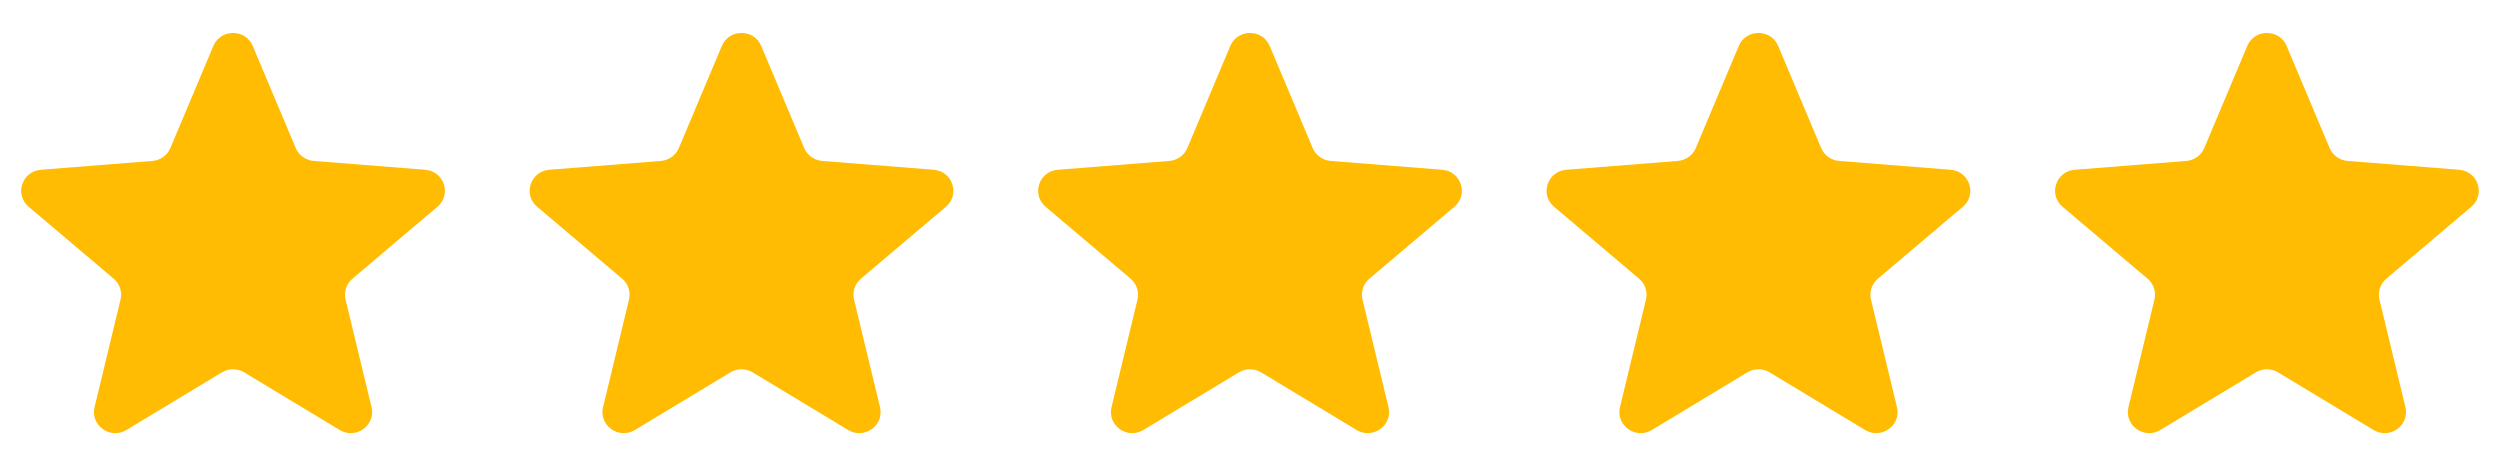
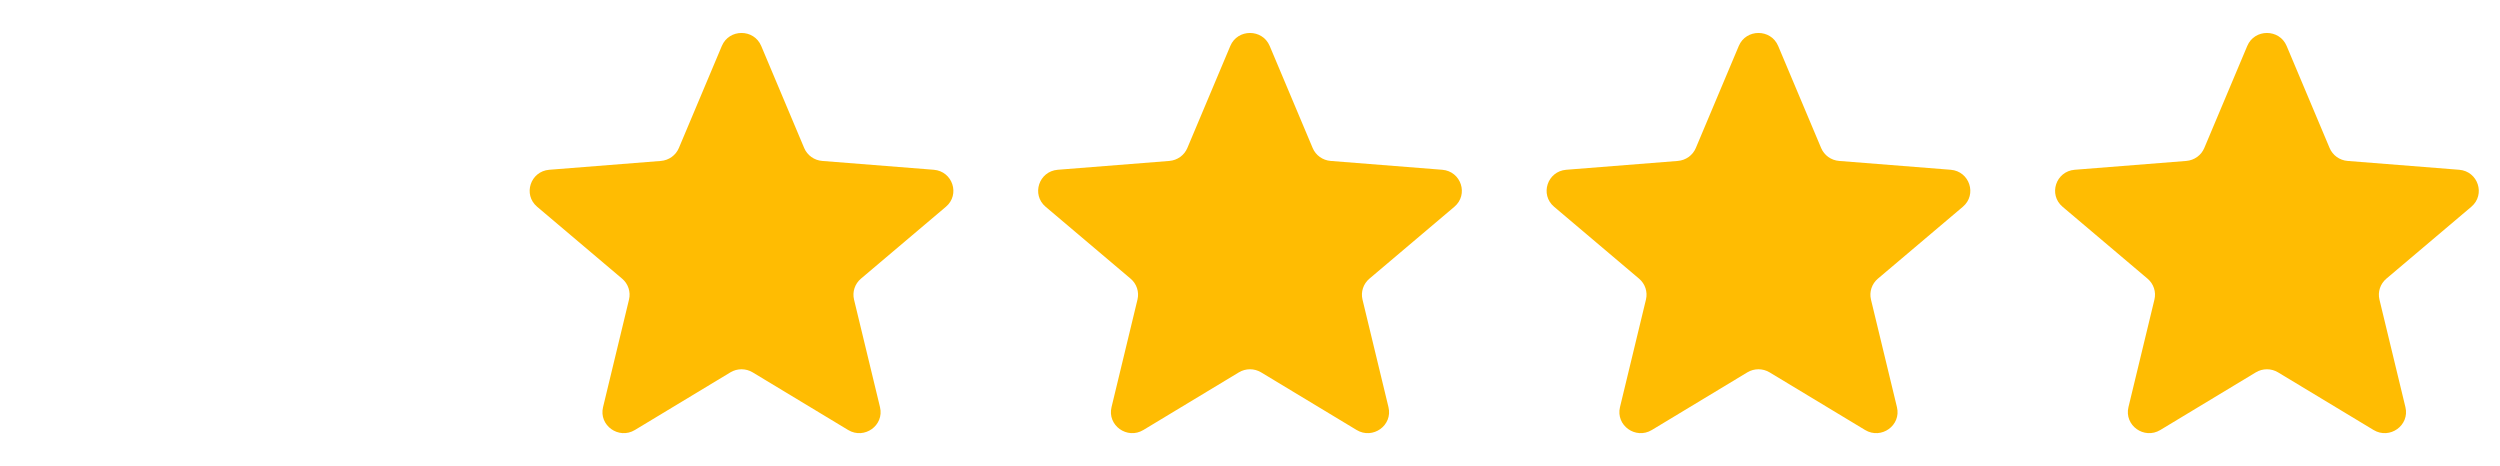
<svg xmlns="http://www.w3.org/2000/svg" width="118" height="22" viewBox="0 0 118 22" fill="none">
  <g filter="url(#filter0_d_8283_1740)">
-     <path d="M9.071 1.168C9.415 0.352 10.585 0.352 10.929 1.168L12.958 5.987C13.103 6.331 13.431 6.566 13.807 6.596L19.073 7.013C19.965 7.084 20.327 8.184 19.647 8.759L15.635 12.154C15.348 12.397 15.223 12.777 15.311 13.14L16.536 18.217C16.744 19.077 15.797 19.757 15.033 19.296L10.524 16.575C10.203 16.381 9.797 16.381 9.475 16.575L4.967 19.296C4.203 19.757 3.256 19.077 3.464 18.217L4.689 13.14C4.777 12.777 4.652 12.397 4.365 12.154L0.353 8.759C-0.327 8.184 0.035 7.084 0.927 7.013L6.193 6.596C6.569 6.566 6.897 6.331 7.042 5.987L9.071 1.168Z" fill="#FFBC02" />
-   </g>
+     </g>
  <g filter="url(#filter1_d_8283_1740)">
    <path d="M33.071 1.168C33.415 0.352 34.585 0.352 34.929 1.168L36.958 5.987C37.103 6.331 37.431 6.566 37.807 6.596L43.073 7.013C43.965 7.084 44.327 8.184 43.647 8.759L39.635 12.154C39.348 12.397 39.223 12.777 39.31 13.14L40.536 18.217C40.744 19.077 39.797 19.757 39.033 19.296L34.525 16.575C34.203 16.381 33.797 16.381 33.475 16.575L28.967 19.296C28.203 19.757 27.256 19.077 27.464 18.217L28.689 13.14C28.777 12.777 28.652 12.397 28.365 12.154L24.353 8.759C23.673 8.184 24.035 7.084 24.927 7.013L30.193 6.596C30.57 6.566 30.897 6.331 31.042 5.987L33.071 1.168Z" fill="#FFBC02" />
  </g>
  <g filter="url(#filter2_d_8283_1740)">
    <path d="M57.071 1.168C57.414 0.352 58.585 0.352 58.929 1.168L60.958 5.987C61.103 6.331 61.431 6.566 61.807 6.596L67.073 7.013C67.965 7.084 68.327 8.184 67.647 8.759L63.635 12.154C63.348 12.397 63.223 12.777 63.31 13.14L64.536 18.217C64.744 19.077 63.797 19.757 63.033 19.296L58.524 16.575C58.202 16.381 57.797 16.381 57.475 16.575L52.967 19.296C52.203 19.757 51.256 19.077 51.464 18.217L52.689 13.14C52.777 12.777 52.652 12.397 52.365 12.154L48.353 8.759C47.673 8.184 48.035 7.084 48.927 7.013L54.193 6.596C54.569 6.566 54.897 6.331 55.042 5.987L57.071 1.168Z" fill="#FFBC02" />
  </g>
  <g filter="url(#filter3_d_8283_1740)">
    <path d="M81.071 1.168C81.415 0.352 82.585 0.352 82.929 1.168L84.958 5.987C85.103 6.331 85.43 6.566 85.806 6.596L91.073 7.013C91.965 7.084 92.326 8.184 91.647 8.759L87.635 12.154C87.348 12.397 87.223 12.777 87.31 13.14L88.536 18.217C88.744 19.077 87.797 19.757 87.033 19.296L82.524 16.575C82.202 16.381 81.797 16.381 81.475 16.575L76.967 19.296C76.203 19.757 75.256 19.077 75.463 18.217L76.689 13.14C76.777 12.777 76.652 12.397 76.365 12.154L72.353 8.759C71.673 8.184 72.035 7.084 72.927 7.013L78.193 6.596C78.569 6.566 78.897 6.331 79.042 5.987L81.071 1.168Z" fill="#FFBC02" />
  </g>
  <g filter="url(#filter4_d_8283_1740)">
    <path d="M105.071 1.168C105.414 0.352 106.585 0.352 106.929 1.168L108.958 5.987C109.103 6.331 109.43 6.566 109.806 6.596L115.072 7.013C115.965 7.084 116.326 8.184 115.647 8.759L111.635 12.154C111.348 12.397 111.223 12.777 111.31 13.14L112.536 18.217C112.744 19.077 111.797 19.757 111.033 19.296L106.524 16.575C106.202 16.381 105.797 16.381 105.475 16.575L100.967 19.296C100.203 19.757 99.256 19.077 99.463 18.217L100.689 13.14C100.777 12.777 100.652 12.397 100.365 12.154L96.353 8.759C95.673 8.184 96.035 7.084 96.927 7.013L102.193 6.596C102.569 6.566 102.897 6.331 103.042 5.987L105.071 1.168Z" fill="#FFBC02" />
  </g>
  <defs>
    <filter id="filter0_d_8283_1740" x="0" y="0.556" width="22" height="20.889" filterUnits="userSpaceOnUse" color-interpolation-filters="sRGB">
      <feFlood flood-opacity="0" result="BackgroundImageFix" />
      <feColorMatrix in="SourceAlpha" type="matrix" values="0 0 0 0 0 0 0 0 0 0 0 0 0 0 0 0 0 0 127 0" result="hardAlpha" />
      <feOffset dx="1" dy="1" />
      <feGaussianBlur stdDeviation="0.5" />
      <feComposite in2="hardAlpha" operator="out" />
      <feColorMatrix type="matrix" values="0 0 0 0 0 0 0 0 0 0 0 0 0 0 0 0 0 0 0.25 0" />
      <feBlend mode="normal" in2="BackgroundImageFix" result="effect1_dropShadow_8283_1740" />
      <feBlend mode="normal" in="SourceGraphic" in2="effect1_dropShadow_8283_1740" result="shape" />
    </filter>
    <filter id="filter1_d_8283_1740" x="24" y="0.556" width="22" height="20.889" filterUnits="userSpaceOnUse" color-interpolation-filters="sRGB">
      <feFlood flood-opacity="0" result="BackgroundImageFix" />
      <feColorMatrix in="SourceAlpha" type="matrix" values="0 0 0 0 0 0 0 0 0 0 0 0 0 0 0 0 0 0 127 0" result="hardAlpha" />
      <feOffset dx="1" dy="1" />
      <feGaussianBlur stdDeviation="0.5" />
      <feComposite in2="hardAlpha" operator="out" />
      <feColorMatrix type="matrix" values="0 0 0 0 0 0 0 0 0 0 0 0 0 0 0 0 0 0 0.25 0" />
      <feBlend mode="normal" in2="BackgroundImageFix" result="effect1_dropShadow_8283_1740" />
      <feBlend mode="normal" in="SourceGraphic" in2="effect1_dropShadow_8283_1740" result="shape" />
    </filter>
    <filter id="filter2_d_8283_1740" x="48" y="0.556" width="22" height="20.889" filterUnits="userSpaceOnUse" color-interpolation-filters="sRGB">
      <feFlood flood-opacity="0" result="BackgroundImageFix" />
      <feColorMatrix in="SourceAlpha" type="matrix" values="0 0 0 0 0 0 0 0 0 0 0 0 0 0 0 0 0 0 127 0" result="hardAlpha" />
      <feOffset dx="1" dy="1" />
      <feGaussianBlur stdDeviation="0.5" />
      <feComposite in2="hardAlpha" operator="out" />
      <feColorMatrix type="matrix" values="0 0 0 0 0 0 0 0 0 0 0 0 0 0 0 0 0 0 0.25 0" />
      <feBlend mode="normal" in2="BackgroundImageFix" result="effect1_dropShadow_8283_1740" />
      <feBlend mode="normal" in="SourceGraphic" in2="effect1_dropShadow_8283_1740" result="shape" />
    </filter>
    <filter id="filter3_d_8283_1740" x="72" y="0.556" width="22" height="20.889" filterUnits="userSpaceOnUse" color-interpolation-filters="sRGB">
      <feFlood flood-opacity="0" result="BackgroundImageFix" />
      <feColorMatrix in="SourceAlpha" type="matrix" values="0 0 0 0 0 0 0 0 0 0 0 0 0 0 0 0 0 0 127 0" result="hardAlpha" />
      <feOffset dx="1" dy="1" />
      <feGaussianBlur stdDeviation="0.5" />
      <feComposite in2="hardAlpha" operator="out" />
      <feColorMatrix type="matrix" values="0 0 0 0 0 0 0 0 0 0 0 0 0 0 0 0 0 0 0.25 0" />
      <feBlend mode="normal" in2="BackgroundImageFix" result="effect1_dropShadow_8283_1740" />
      <feBlend mode="normal" in="SourceGraphic" in2="effect1_dropShadow_8283_1740" result="shape" />
    </filter>
    <filter id="filter4_d_8283_1740" x="96" y="0.556" width="22" height="20.889" filterUnits="userSpaceOnUse" color-interpolation-filters="sRGB">
      <feFlood flood-opacity="0" result="BackgroundImageFix" />
      <feColorMatrix in="SourceAlpha" type="matrix" values="0 0 0 0 0 0 0 0 0 0 0 0 0 0 0 0 0 0 127 0" result="hardAlpha" />
      <feOffset dx="1" dy="1" />
      <feGaussianBlur stdDeviation="0.5" />
      <feComposite in2="hardAlpha" operator="out" />
      <feColorMatrix type="matrix" values="0 0 0 0 0 0 0 0 0 0 0 0 0 0 0 0 0 0 0.25 0" />
      <feBlend mode="normal" in2="BackgroundImageFix" result="effect1_dropShadow_8283_1740" />
      <feBlend mode="normal" in="SourceGraphic" in2="effect1_dropShadow_8283_1740" result="shape" />
    </filter>
  </defs>
</svg>